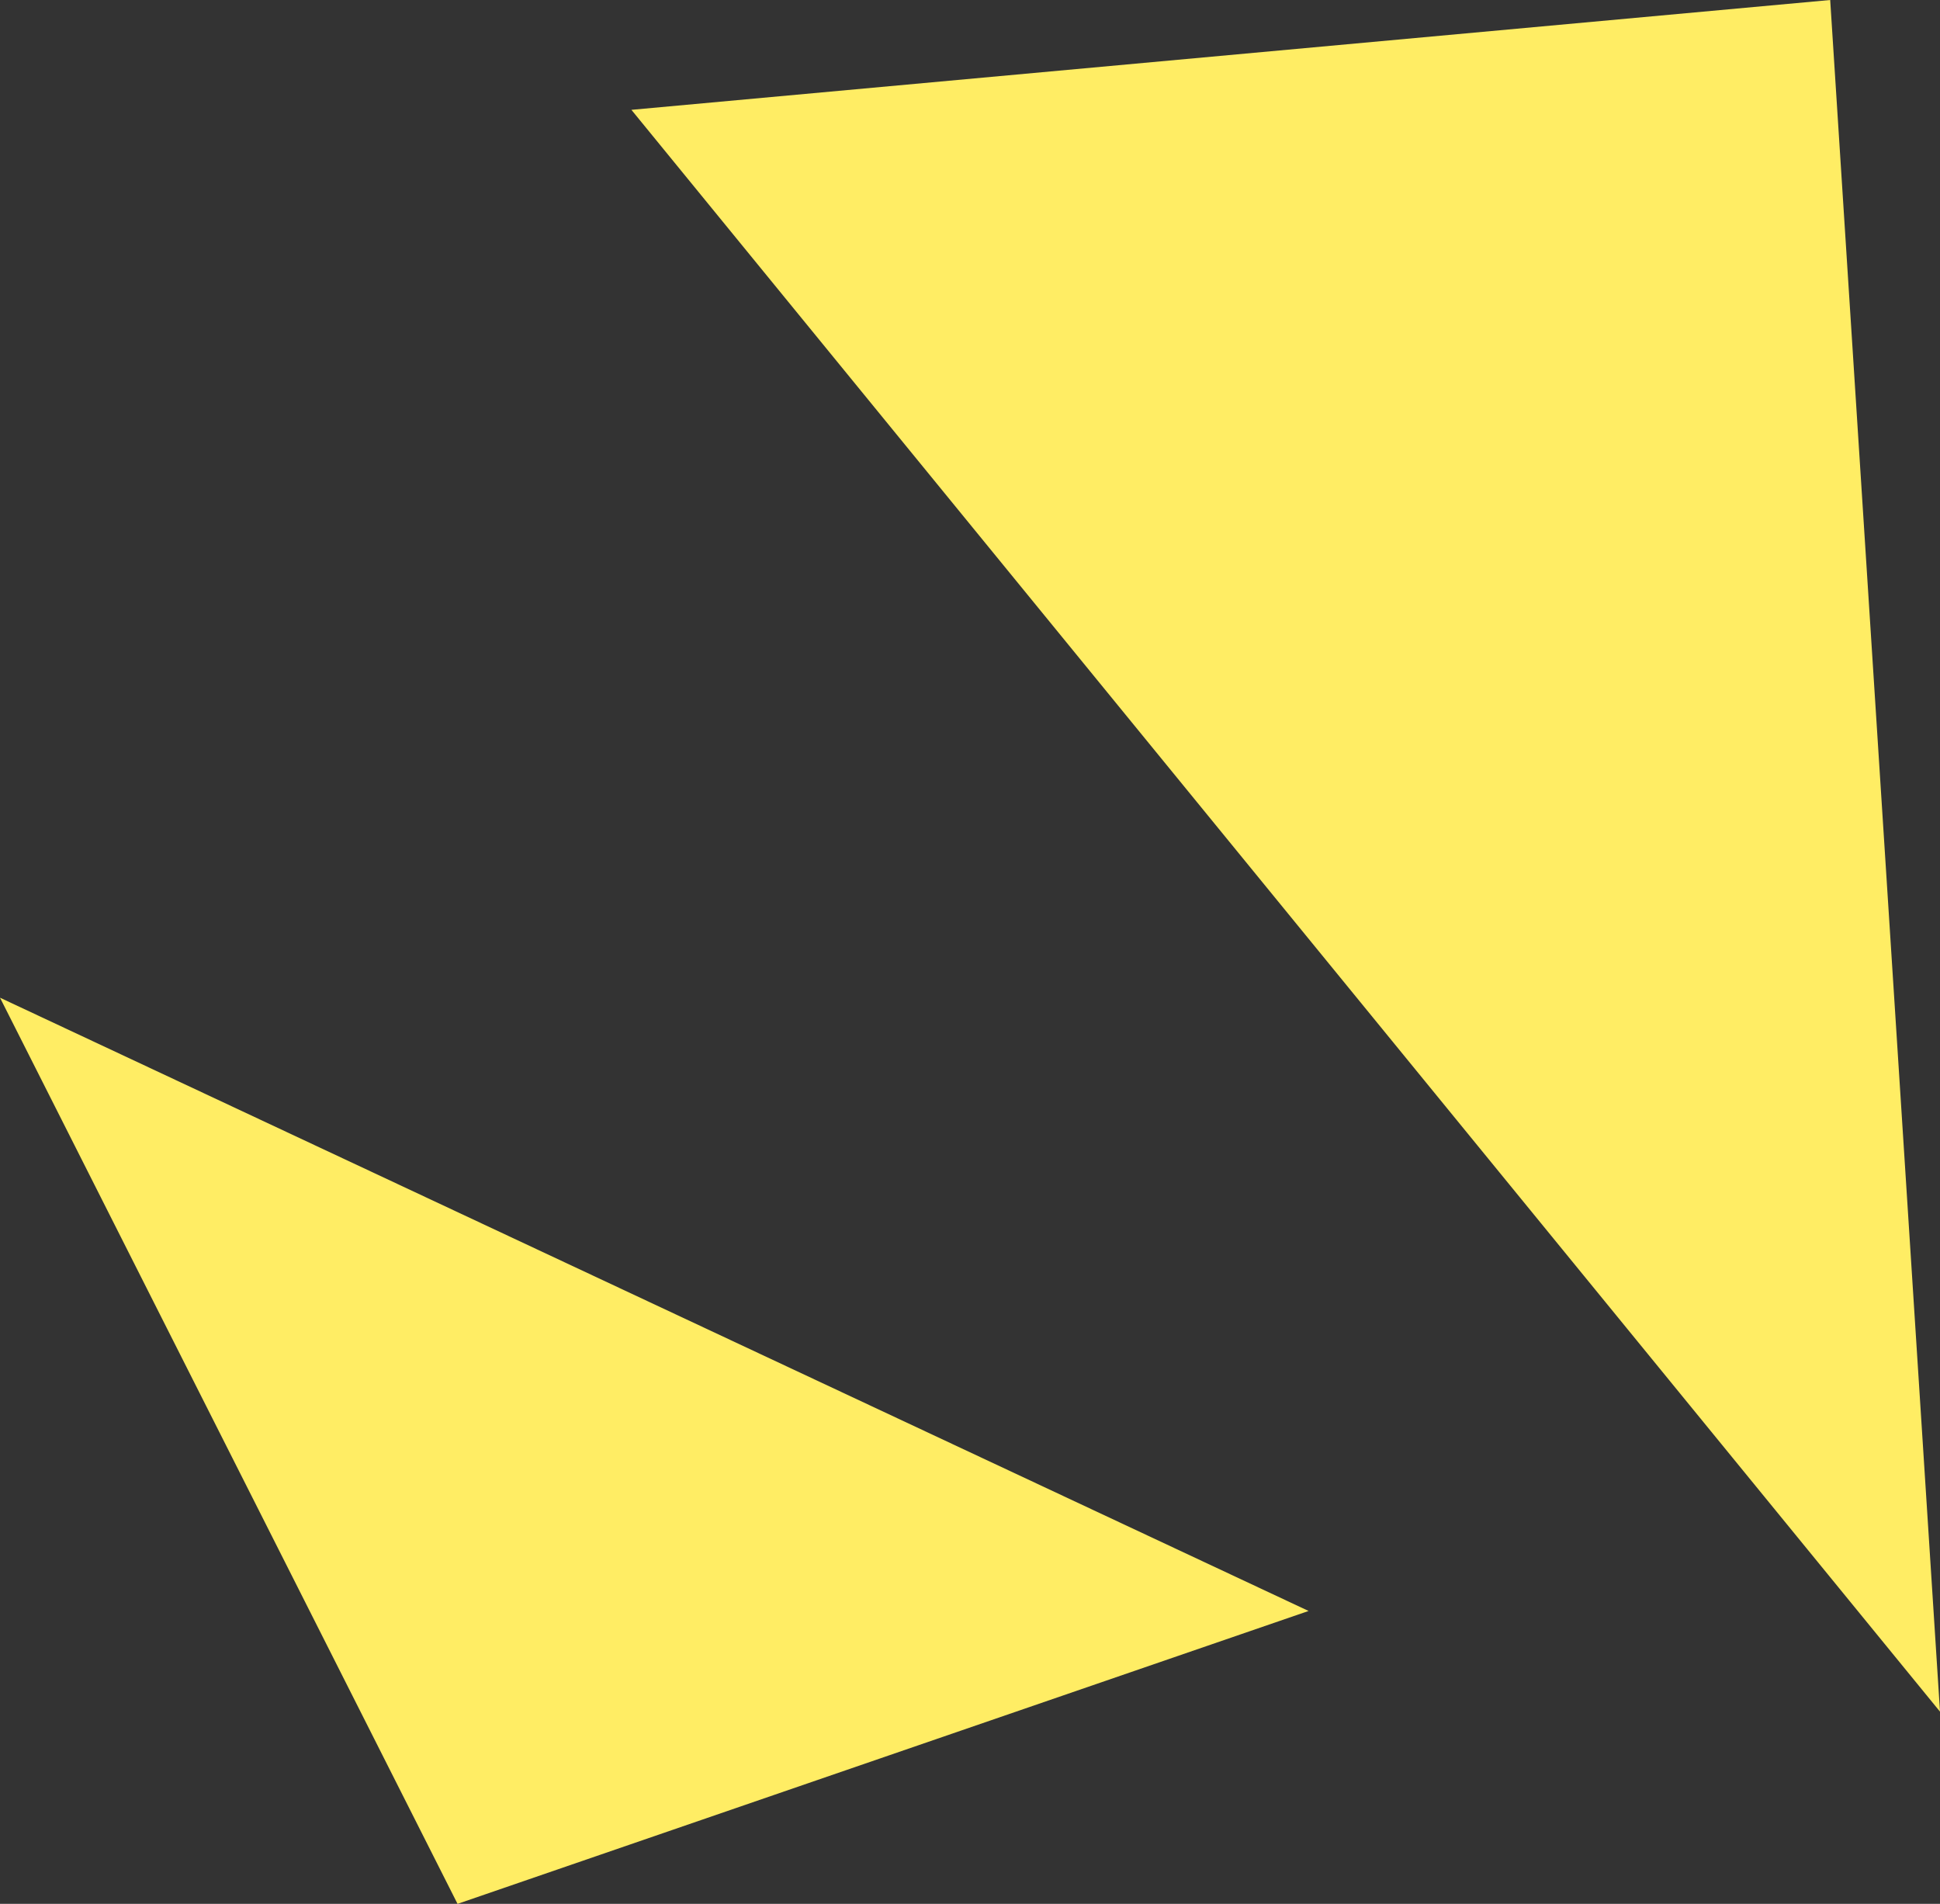
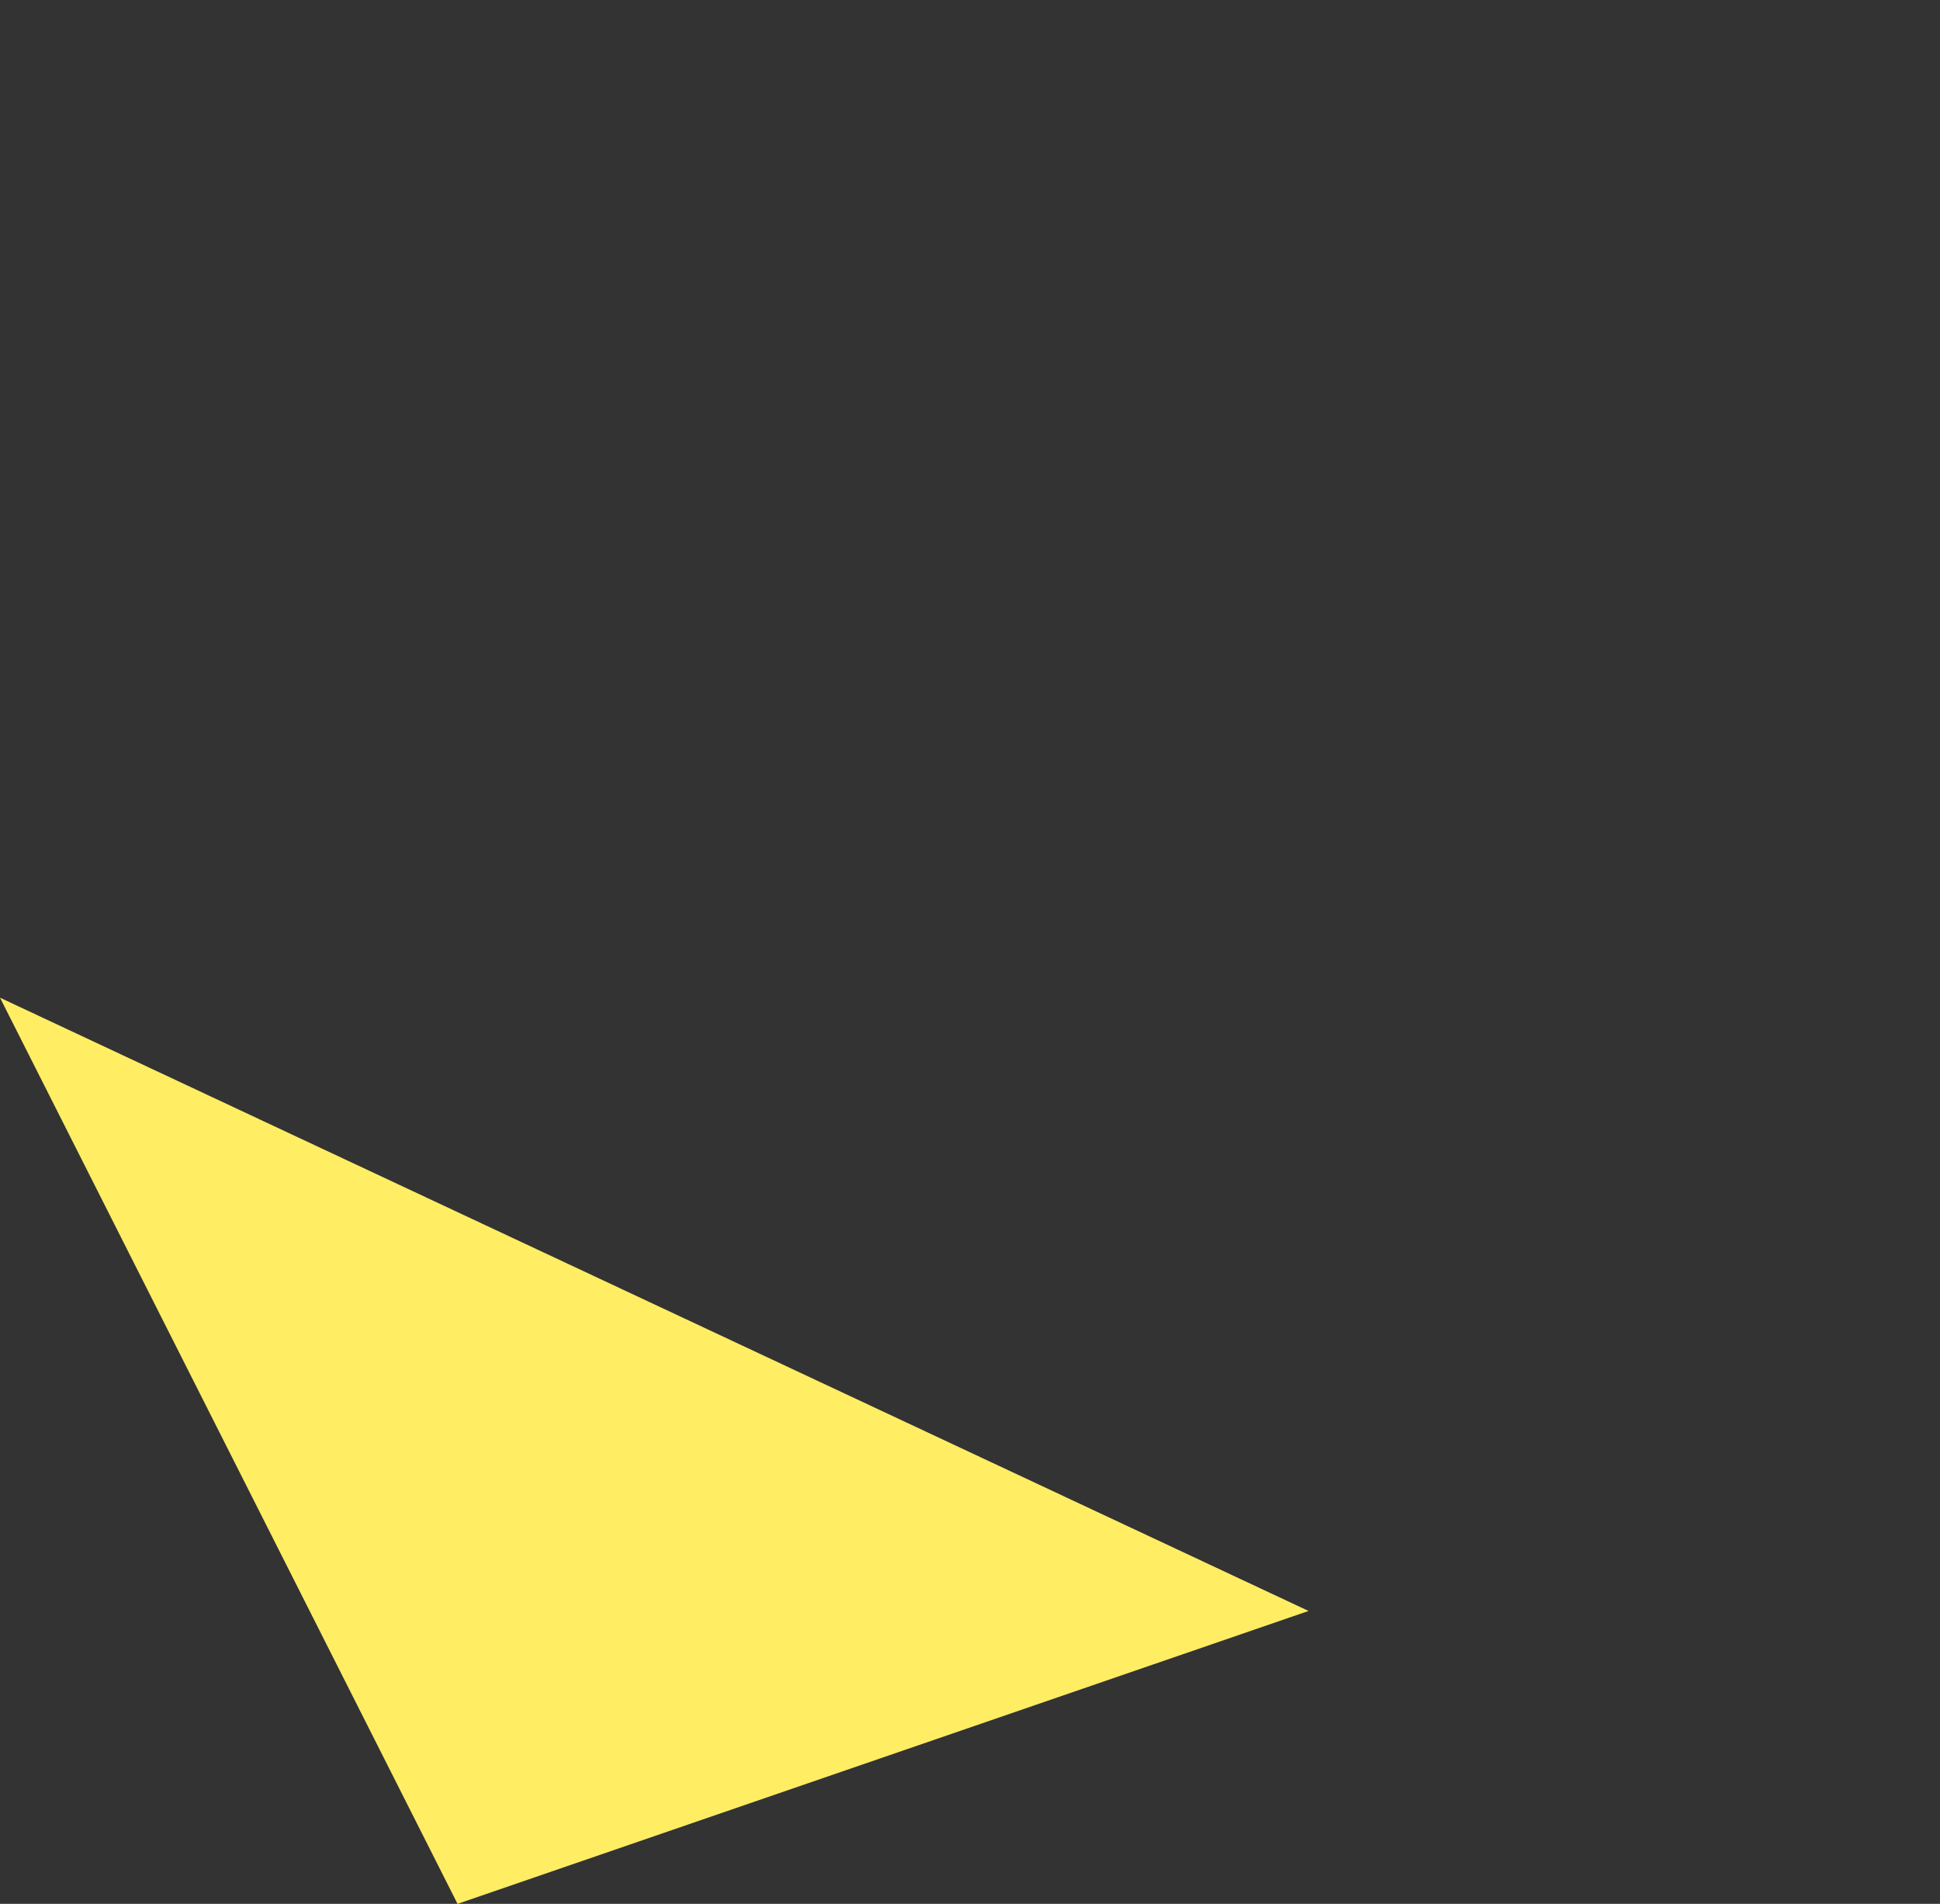
<svg xmlns="http://www.w3.org/2000/svg" version="1.1" id="レイヤー_1" x="0px" y="0px" viewBox="0 0 21.2 20.8" style="enable-background:new 0 0 21.2 20.8;" xml:space="preserve">
  <rect x="0" y="0" width="21.2" height="20.8" fill="#333333" stroke="none" />
  <style type="text/css">
	.st0{fill:#FFED64;}
</style>
-   <polygon class="st0" points="21.2,18.7 6.9,1.2 20,0 " />
  <polygon class="st0" points="14.3,17.6 0,10.9 5,20.8 " />
</svg>